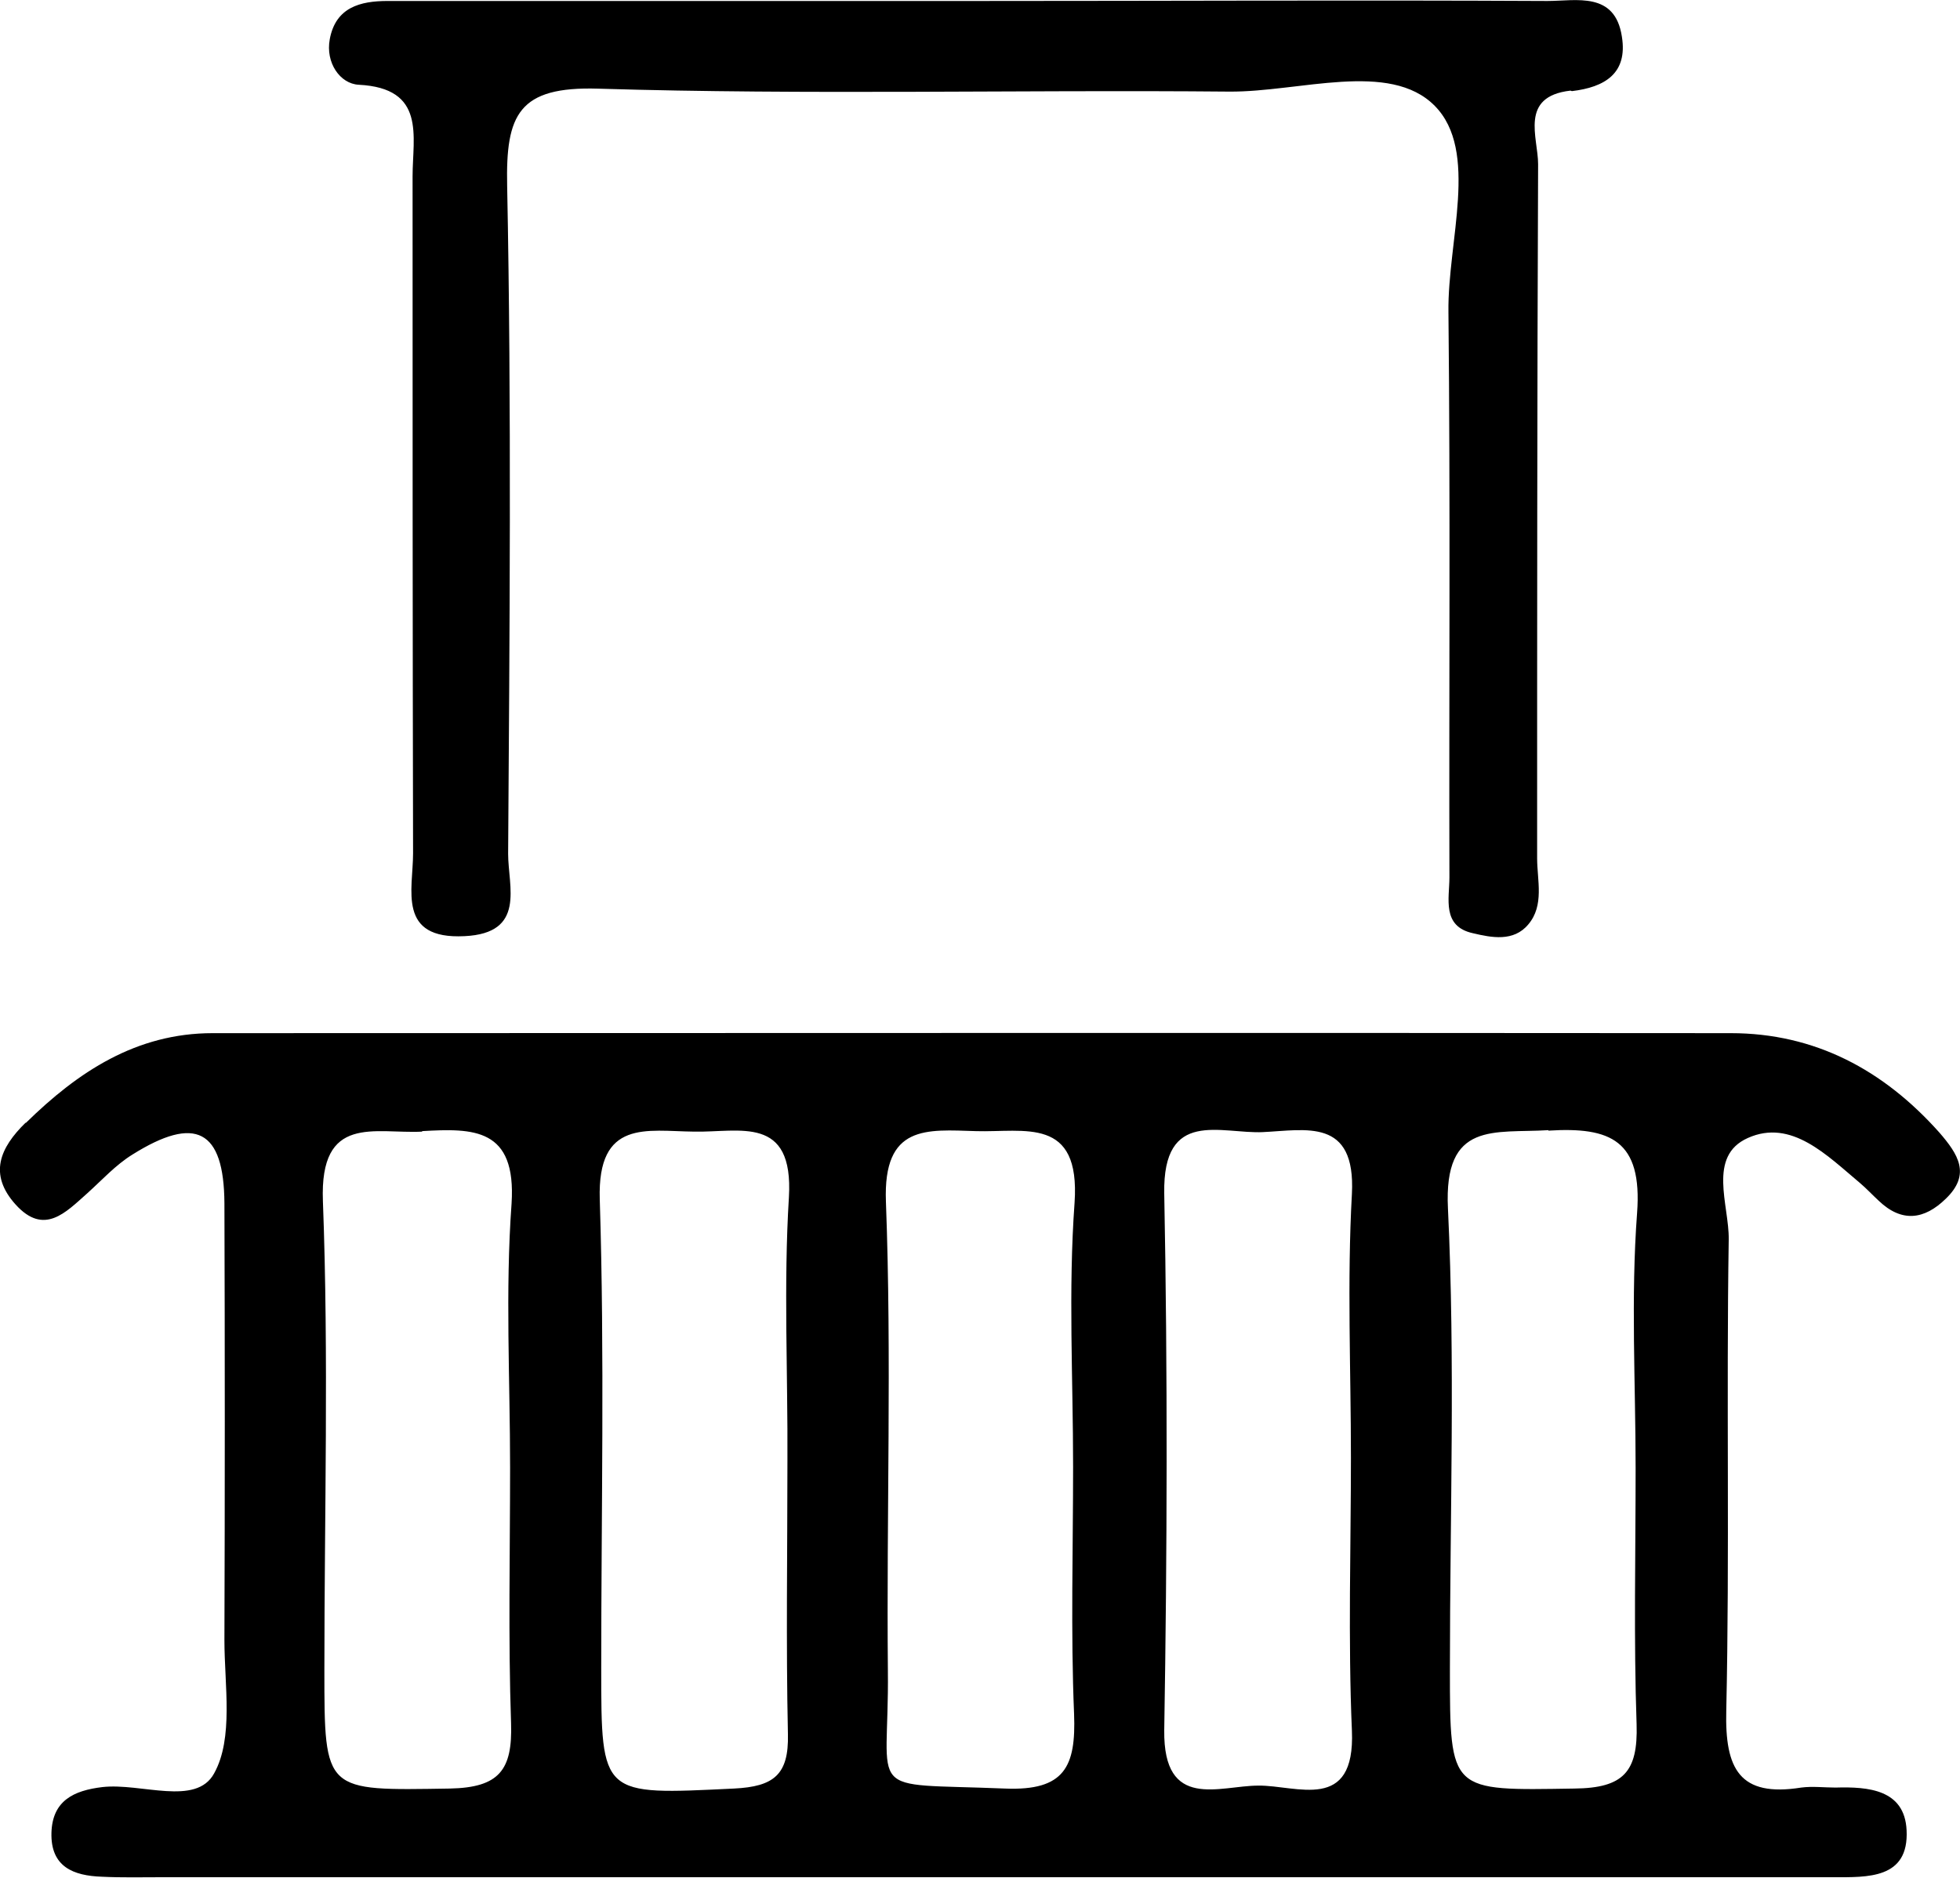
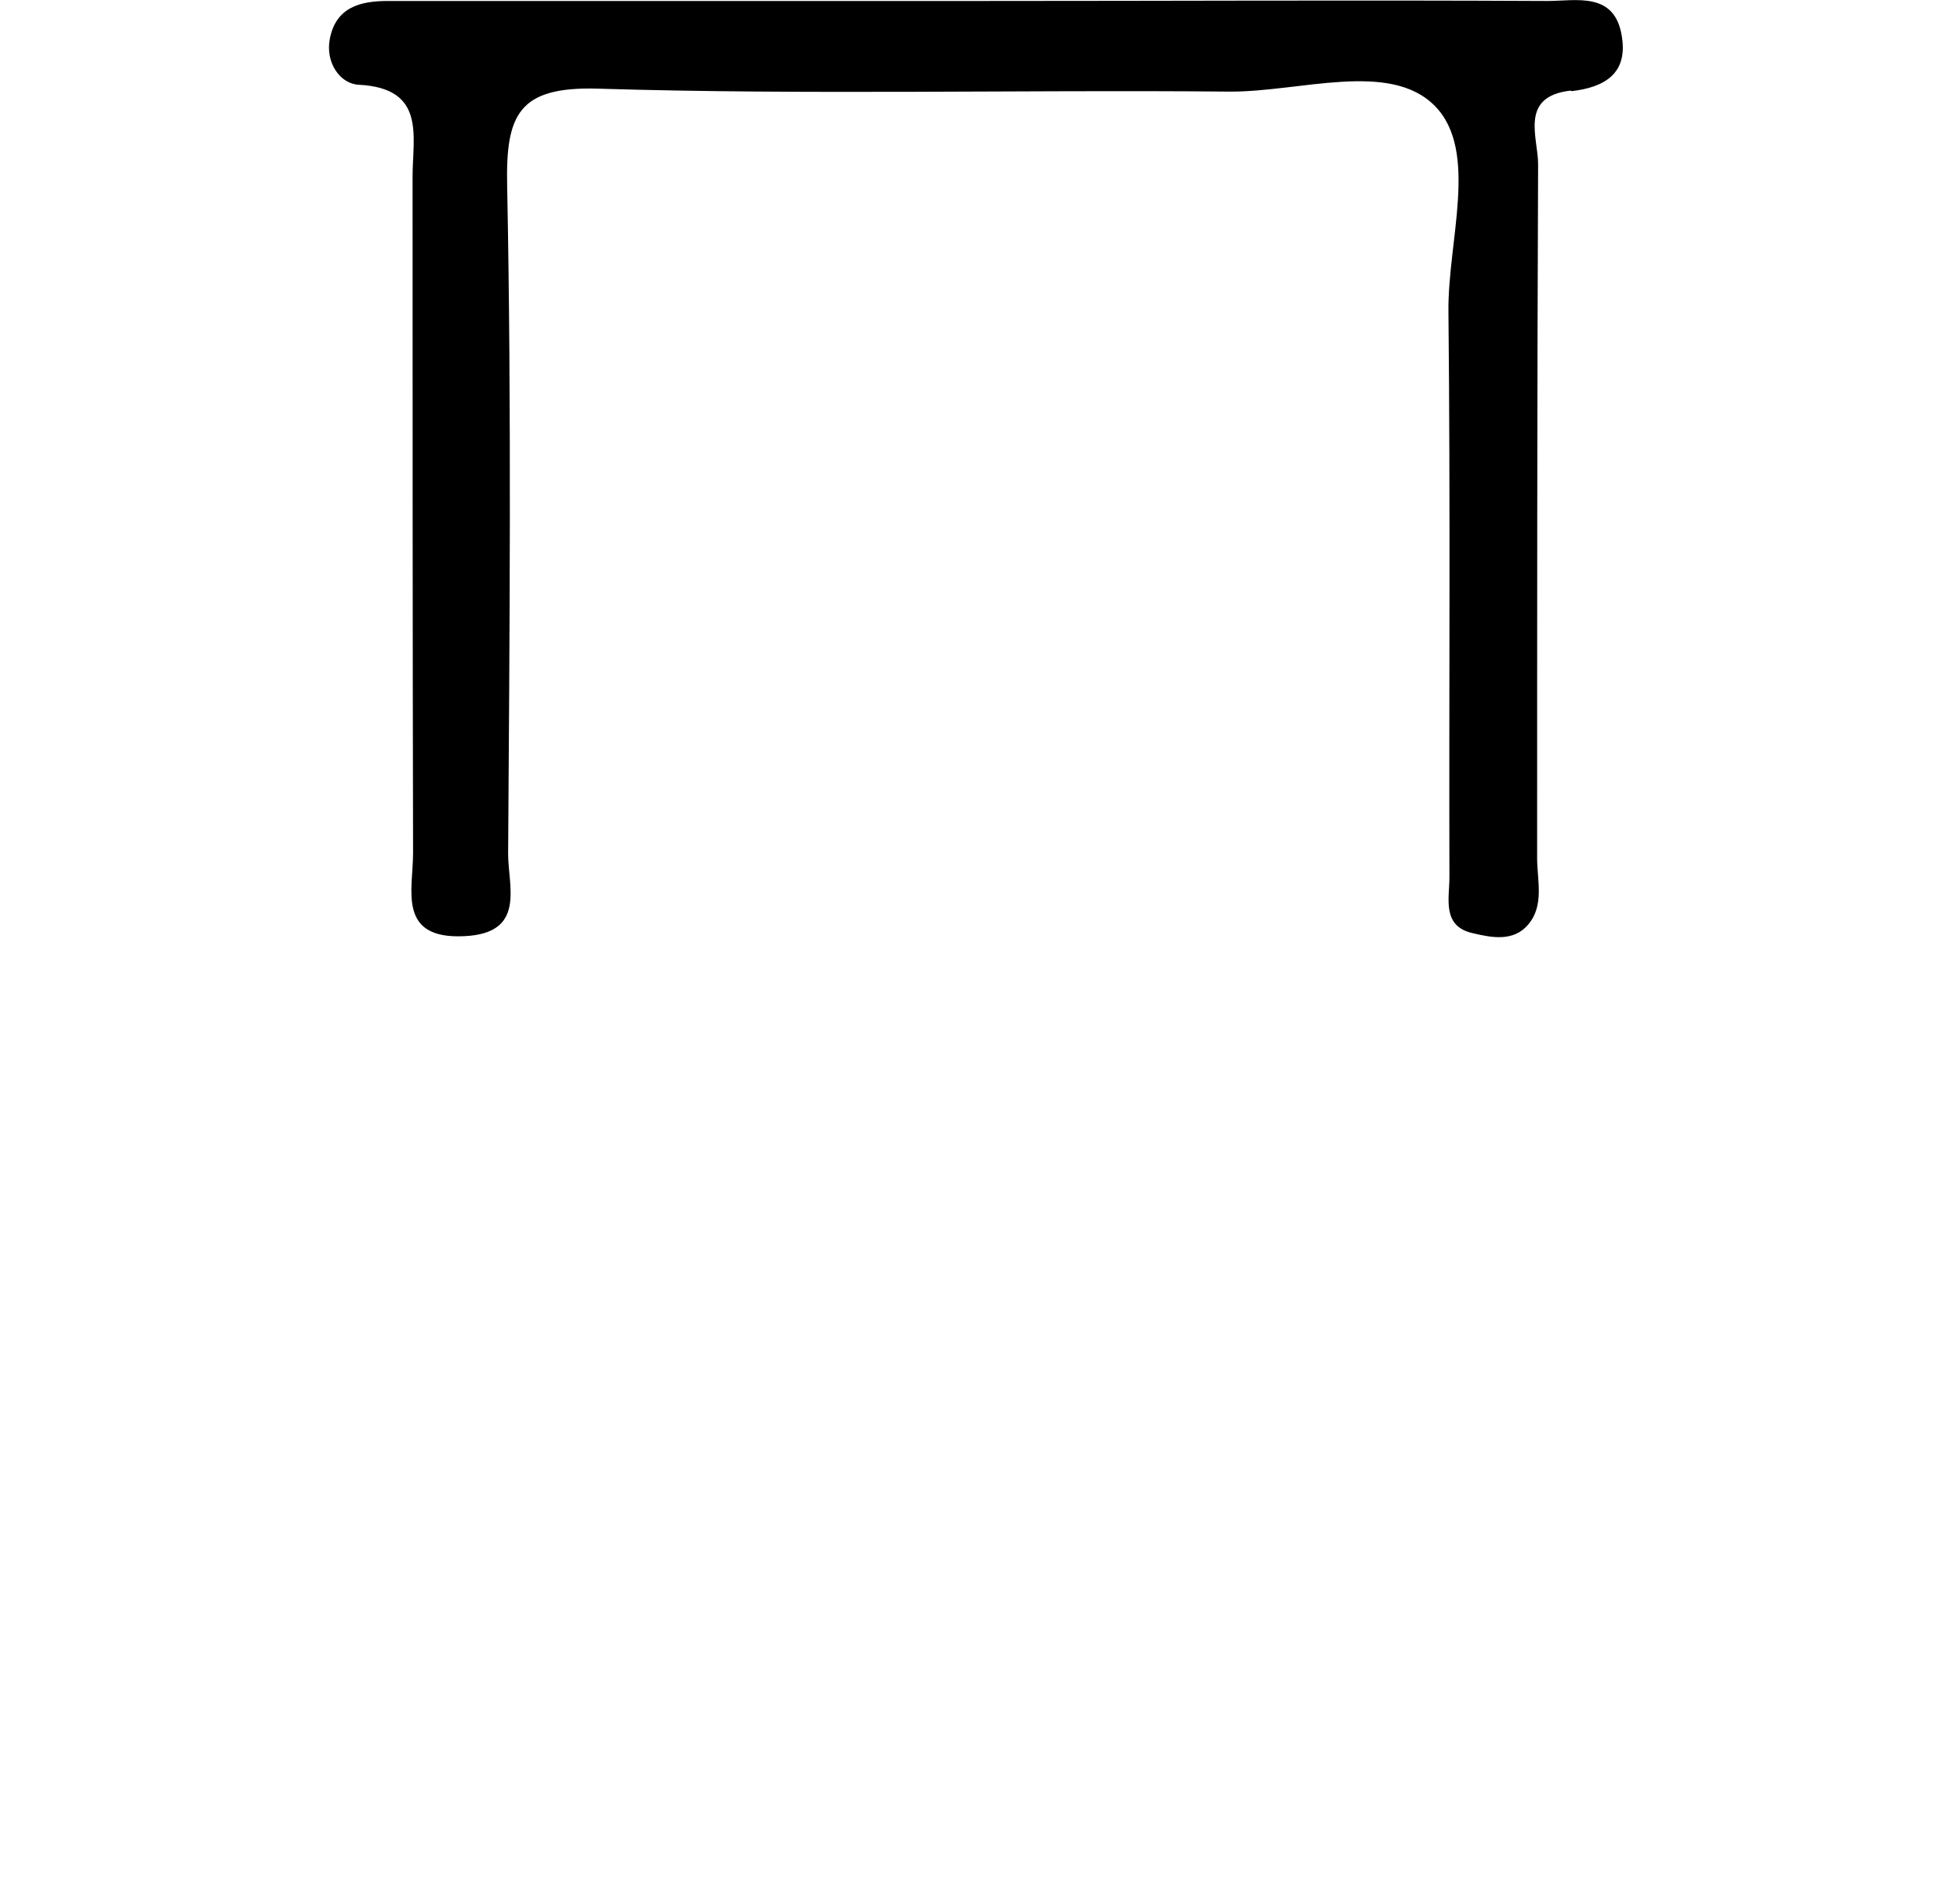
<svg xmlns="http://www.w3.org/2000/svg" id="Layer_2" data-name="Layer 2" viewBox="0 0 40 38.33">
  <g id="Layer_1-2" data-name="Layer 1">
    <g>
-       <path d="M.52,22.92c-.52.51-.76,1.05-.2,1.67.58.64,1.02.16,1.46-.23.3-.27.58-.58.92-.79,1.29-.81,1.87-.51,1.88.99.01,2.97.01,5.95,0,8.92,0,.92.19,2-.21,2.72-.37.68-1.49.19-2.28.28-.59.07-1.02.28-1.04.93-.02.7.45.88,1.03.9.41.02.81.01,1.22.01,5.57,0,11.14,0,16.71,0,5.8,0,11.6,0,17.4,0,.7,0,1.55.04,1.5-.96-.04-.83-.78-.89-1.45-.87-.23,0-.47-.03-.7,0-1.26.2-1.56-.38-1.53-1.57.07-3.2,0-6.41.05-9.62.01-.7-.44-1.7.39-2.07.89-.4,1.62.36,2.29.92.13.11.25.24.38.36.47.45.93.39,1.37-.04.52-.5.25-.91-.13-1.35-1.14-1.28-2.54-2.03-4.26-2.03-10.33-.01-20.65,0-30.98,0-1.56,0-2.75.79-3.81,1.83ZM31.6,23.08c1.27-.08,1.92.2,1.81,1.68-.13,1.73-.03,3.48-.03,5.22,0,1.74-.04,3.48.02,5.22.03.97-.27,1.3-1.27,1.31-2.54.04-2.54.09-2.54-2.44,0-3.13.11-6.27-.04-9.4-.09-1.8.95-1.53,2.05-1.6ZM25.77,23.11c.88-.04,1.9-.3,1.82,1.26-.1,1.79-.02,3.6-.02,5.39s-.06,3.72.02,5.57c.07,1.68-1.13,1.11-1.91,1.12-.79,0-1.94.52-1.92-1.13.06-3.65.07-7.31,0-10.96-.03-1.74,1.15-1.21,2.02-1.25ZM19.91,23.09c1,.03,2.14-.31,2.02,1.46-.13,1.79-.03,3.59-.03,5.39,0,1.68-.05,3.37.02,5.05.04,1.07-.19,1.57-1.41,1.52-2.93-.12-2.36.21-2.39-2.41-.03-3.19.08-6.38-.04-9.57-.06-1.58.83-1.47,1.84-1.44ZM14.17,23.1c.92.02,2.03-.35,1.93,1.34-.11,1.79-.02,3.6-.03,5.39,0,1.86-.03,3.71.01,5.57.02.83-.29,1.07-1.1,1.11-2.71.13-2.71.17-2.71-2.46,0-3.19.07-6.38-.03-9.57-.05-1.64.96-1.39,1.92-1.38ZM8.61,23.09c1.05-.06,1.93-.07,1.83,1.48-.13,1.79-.03,3.59-.03,5.39,0,1.74-.04,3.48.02,5.22.03.95-.24,1.31-1.25,1.33-2.56.04-2.56.09-2.56-2.42,0-3.19.09-6.39-.03-9.57-.07-1.79,1.06-1.37,2.03-1.42Z" style="stroke-width: 0px;" />
      <path d="M32.08,1.86c.67-.08,1.14-.36,1.02-1.11-.14-.93-.93-.73-1.52-.73-3.89-.02-7.77,0-11.66,0-2.32,0-4.64,0-6.96,0-1.68,0-3.36,0-5.05,0-.56,0-1.06.13-1.18.78-.09.48.21.91.59.93,1.38.07,1.1,1.05,1.1,1.87,0,4.61,0,9.21.01,13.82,0,.74-.33,1.76,1.05,1.69,1.26-.06.89-1.01.89-1.68.03-4.55.07-9.1-.02-13.64-.03-1.45.23-2.03,1.86-1.98,4.29.13,8.58.02,12.88.06,1.43.01,3.27-.64,4.19.29.91.92.26,2.77.28,4.21.04,3.85.01,7.7.02,11.54,0,.43-.16,1,.48,1.14.38.09.83.18,1.13-.18.33-.39.18-.9.18-1.35,0-4.72,0-9.44.02-14.17,0-.54-.39-1.38.66-1.5Z" style="stroke-width: 0px;" />
    </g>
  </g>
</svg>